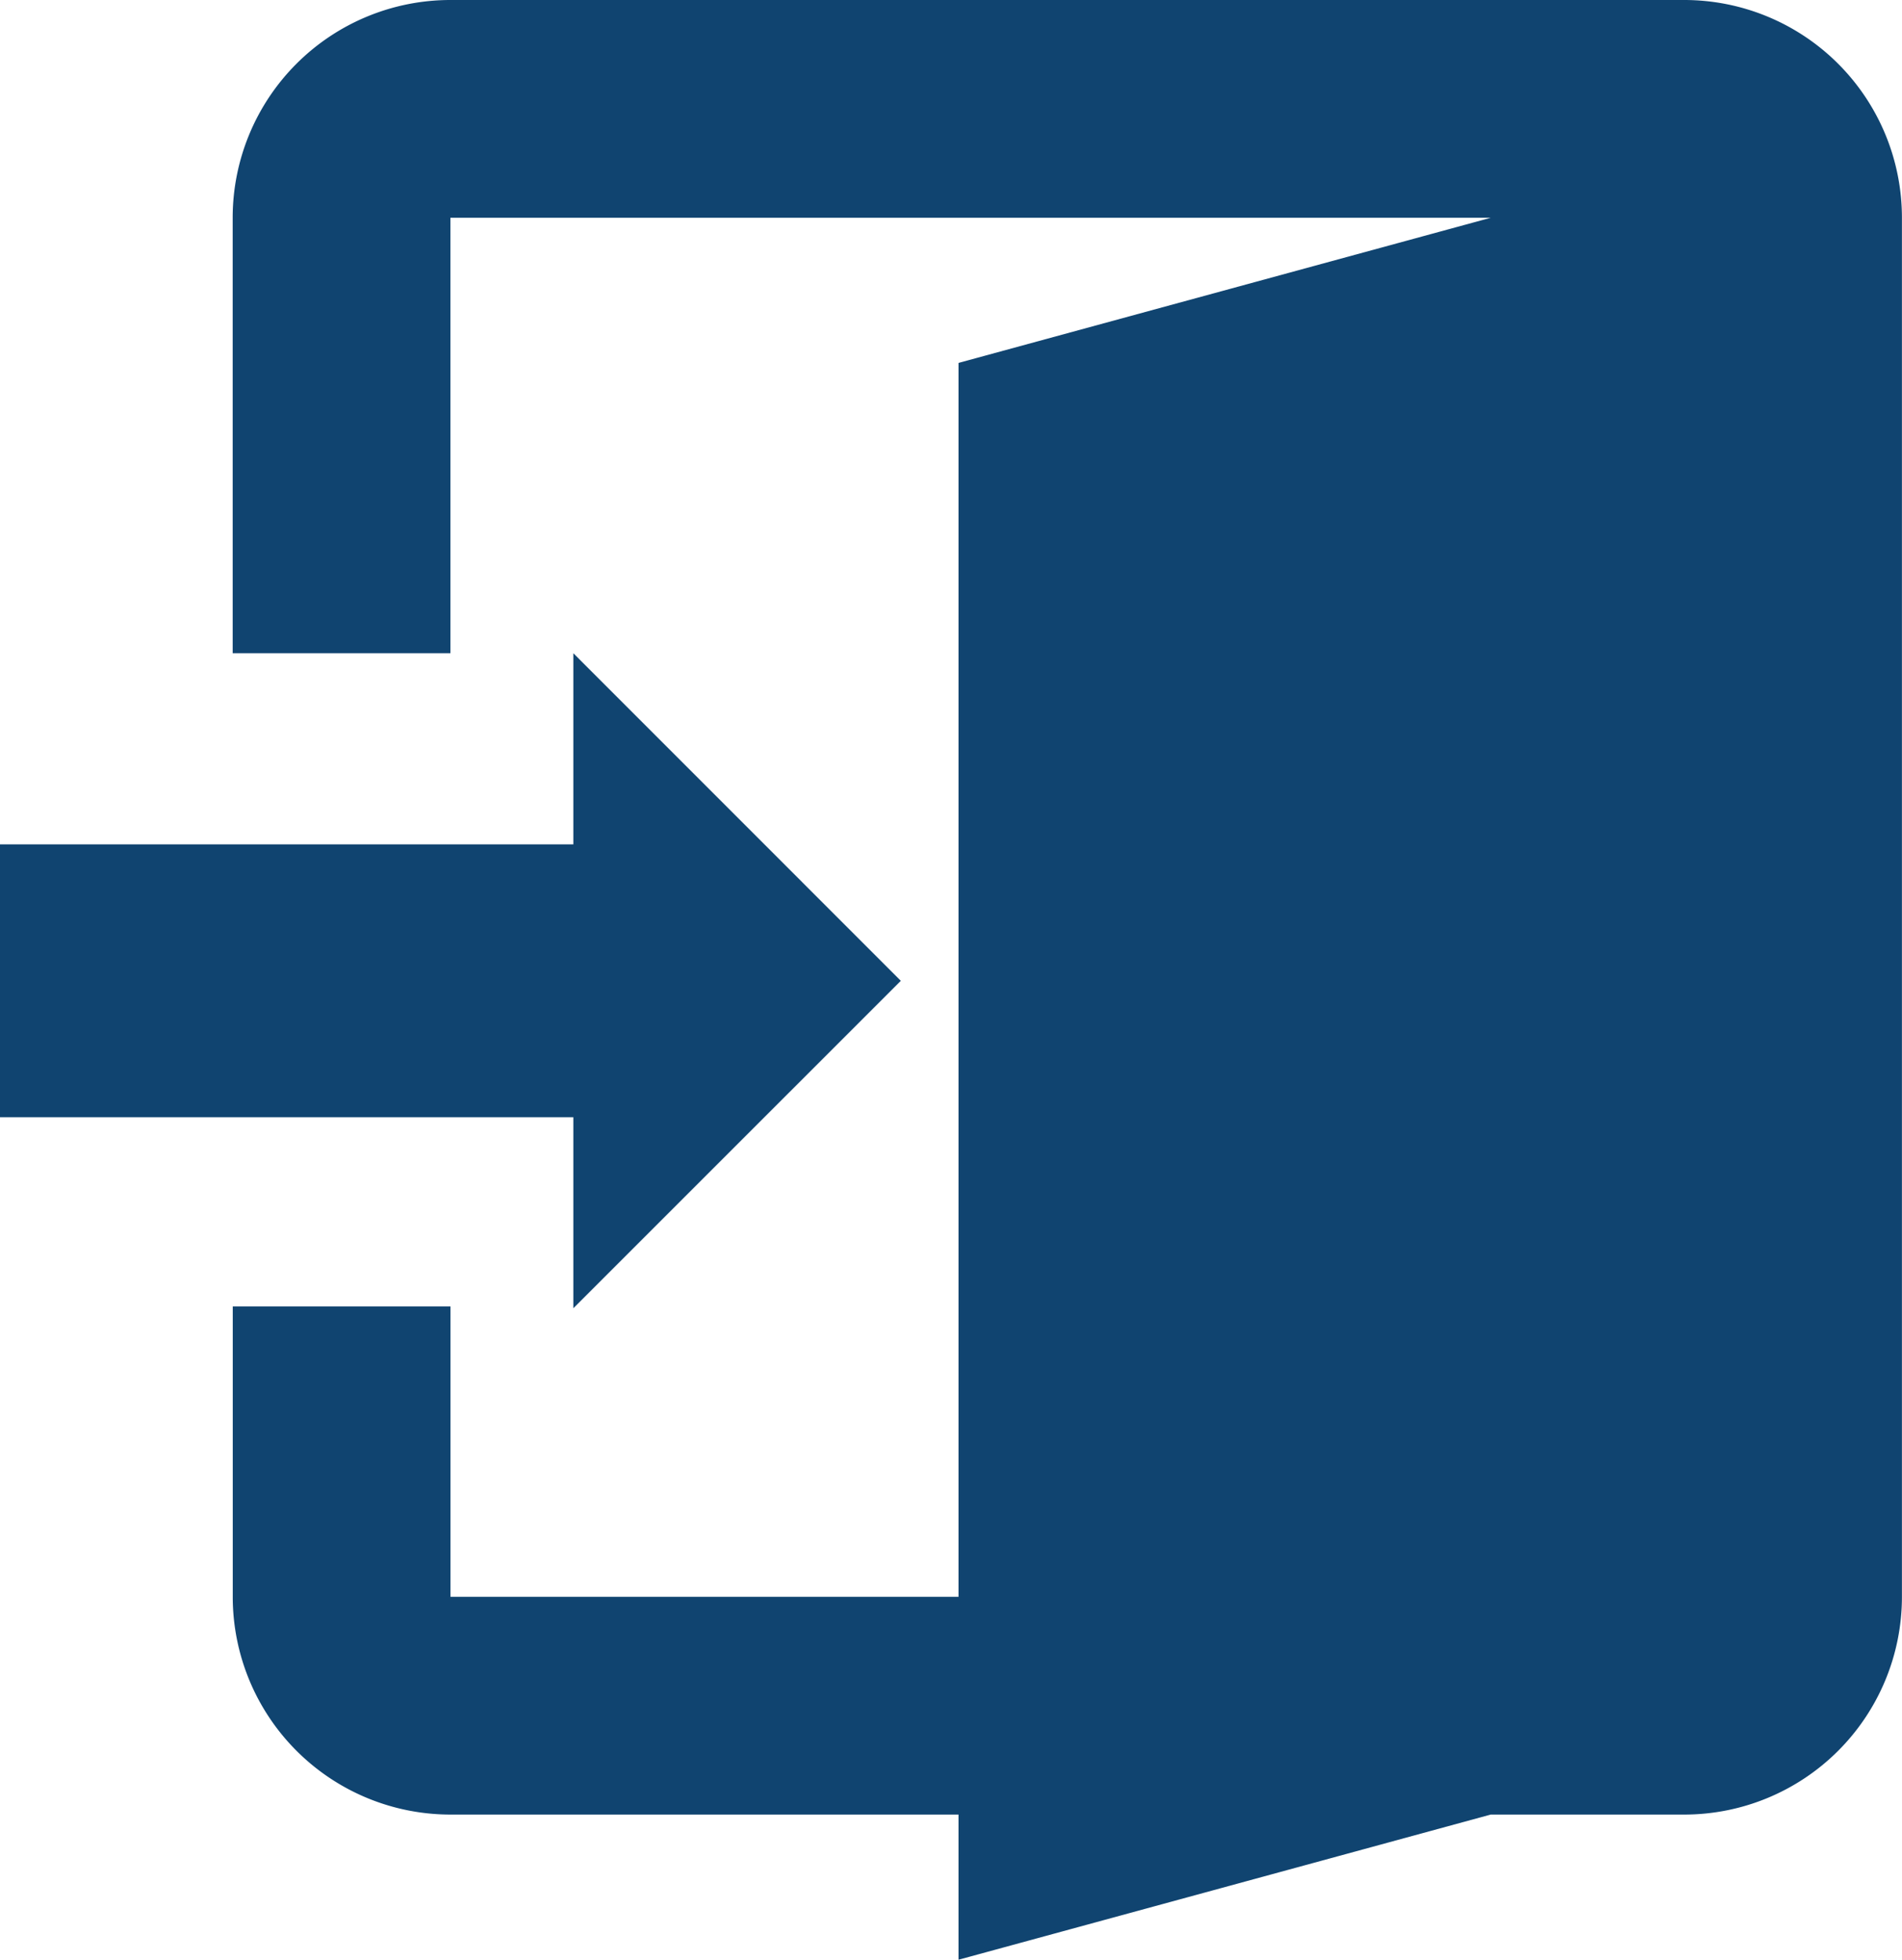
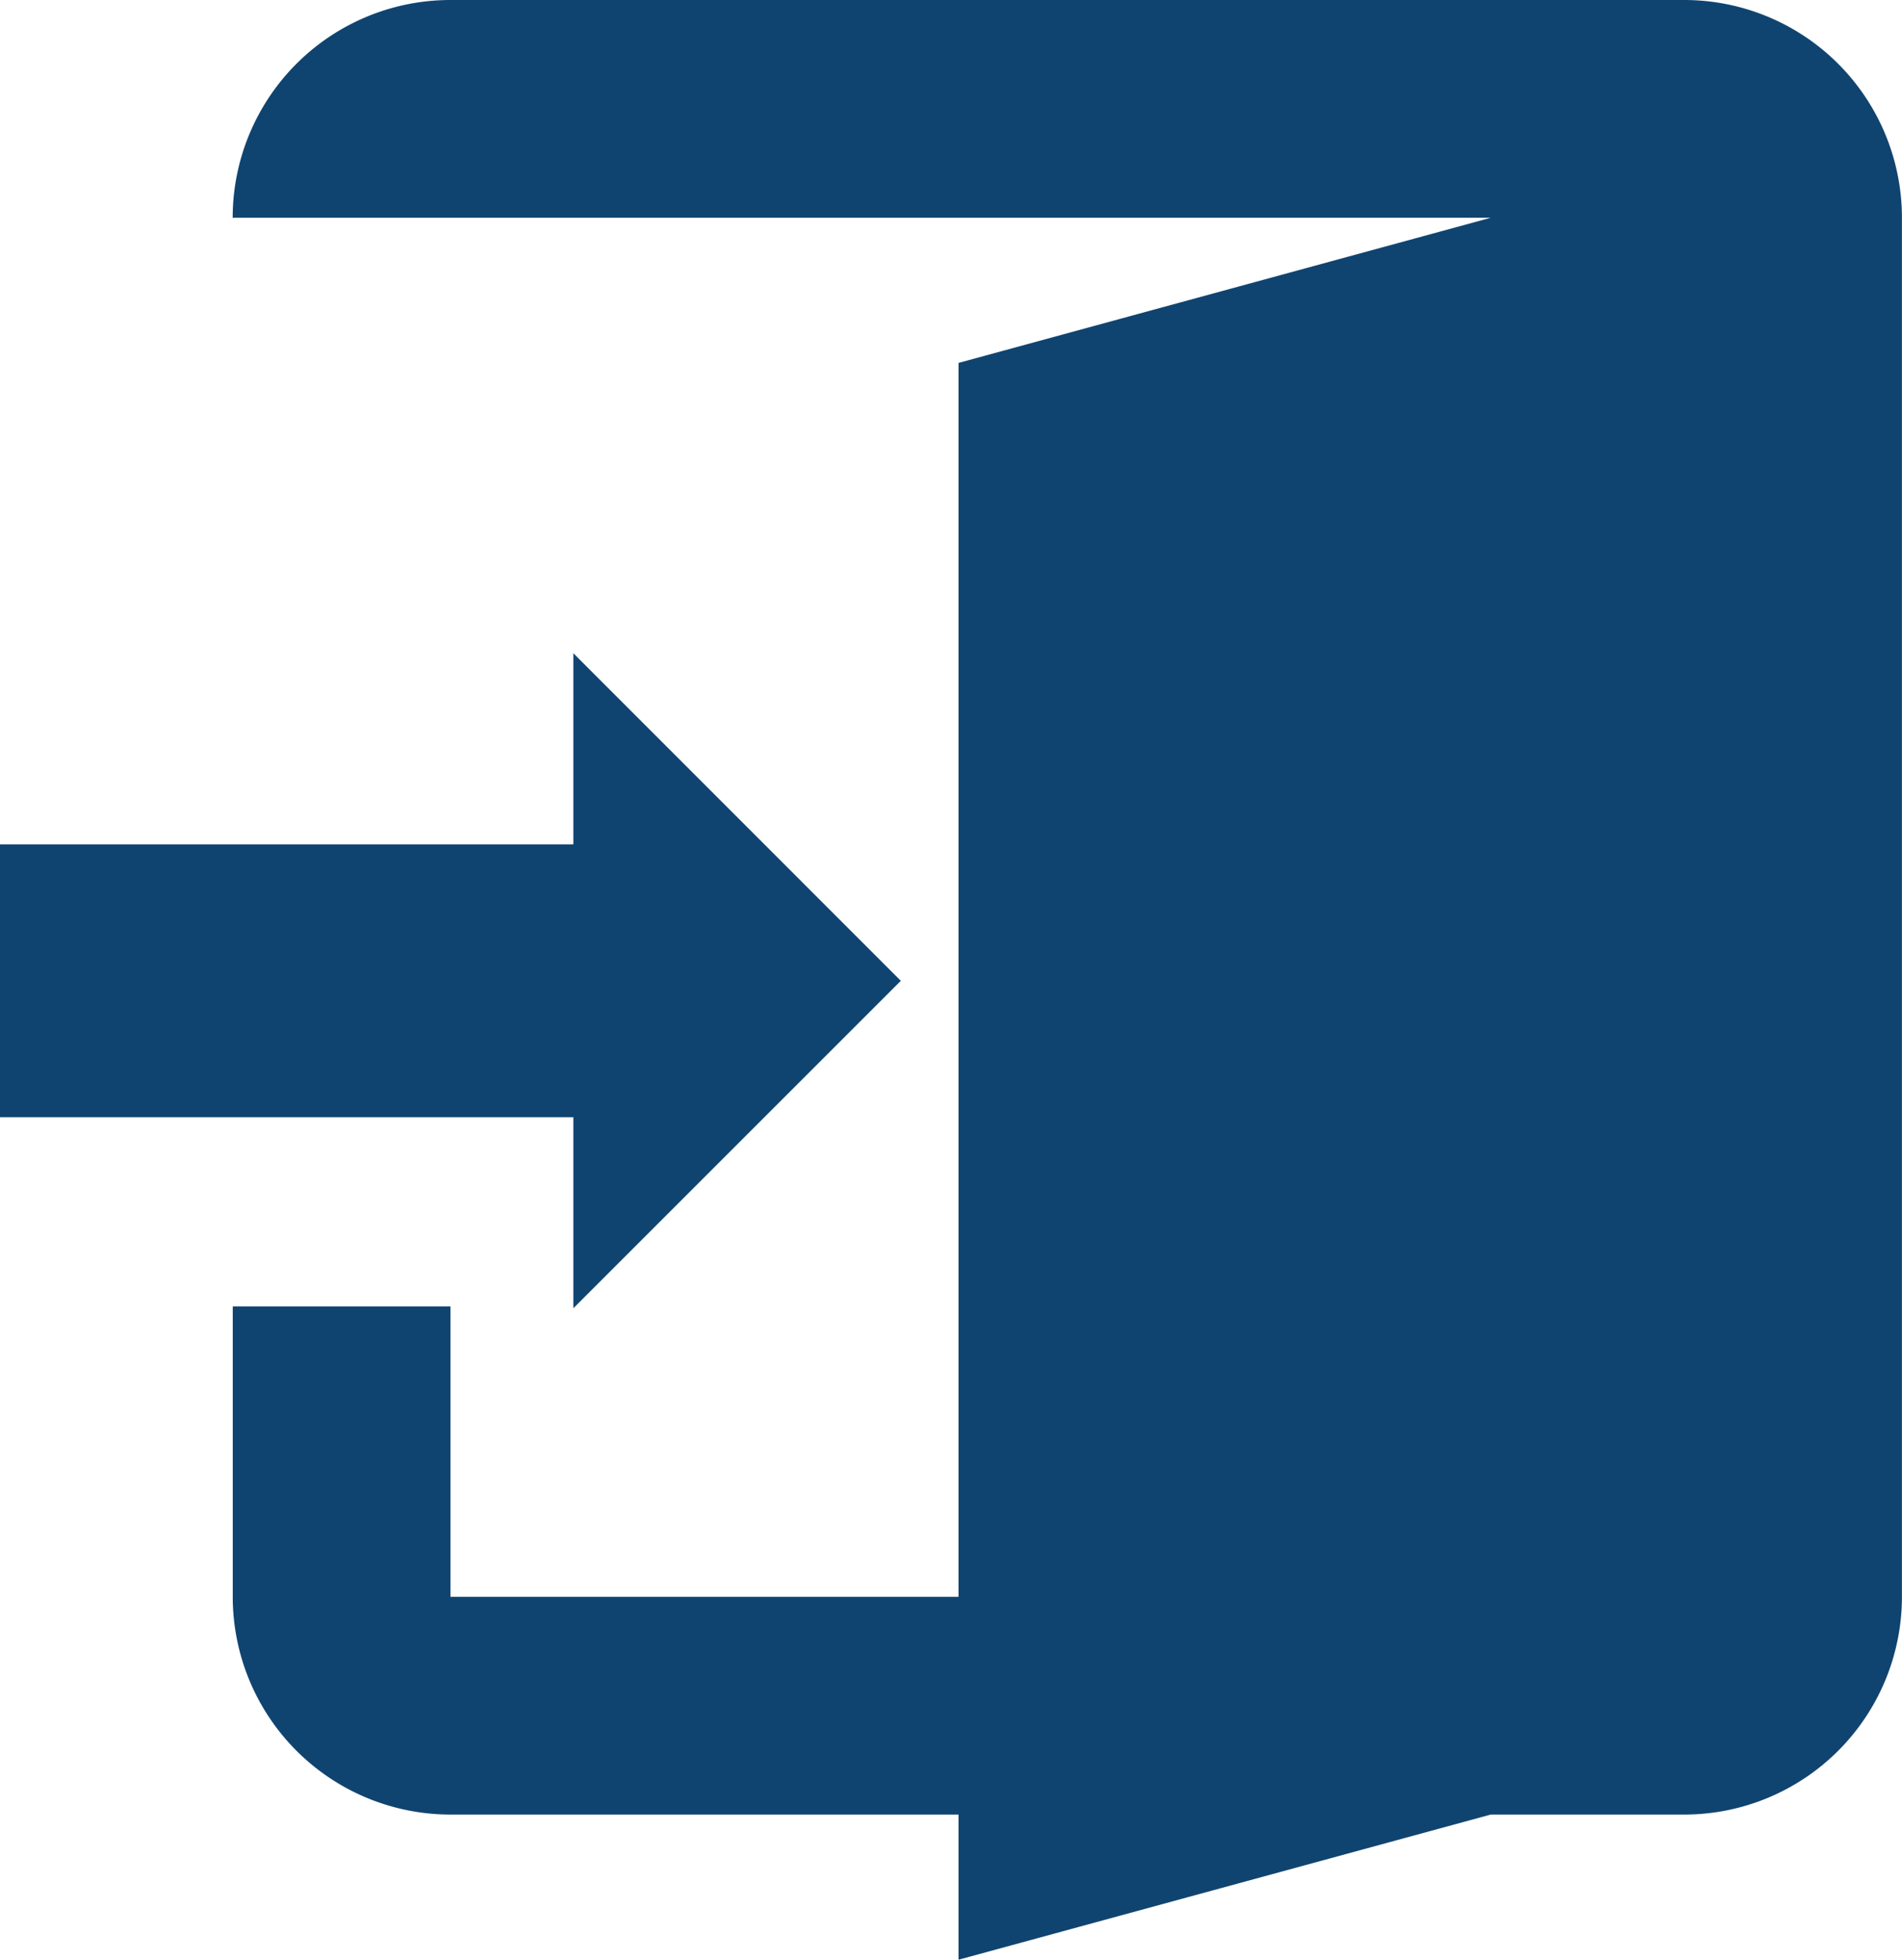
<svg xmlns="http://www.w3.org/2000/svg" width="26.207" height="27" viewBox="0 0 26.207 27">
-   <path id="logged-out-icon" d="M13.207,25h-7a3,3,0,0,1-3-3V18h3v4h7V5l7.334-2H6.206V9h-3V3a3,3,0,0,1,3-3h17a3,3,0,0,1,3,3V22a3,3,0,0,1-3,3H20.54l-7.333,2ZM7.9,15.393H0v-3.76H7.9V9l4.512,4.513L7.9,18.024Z" fill="#104470" />
+   <path id="logged-out-icon" d="M13.207,25h-7a3,3,0,0,1-3-3V18h3v4h7V5l7.334-2H6.206h-3V3a3,3,0,0,1,3-3h17a3,3,0,0,1,3,3V22a3,3,0,0,1-3,3H20.54l-7.333,2ZM7.9,15.393H0v-3.76H7.9V9l4.512,4.513L7.9,18.024Z" fill="#104470" />
</svg>